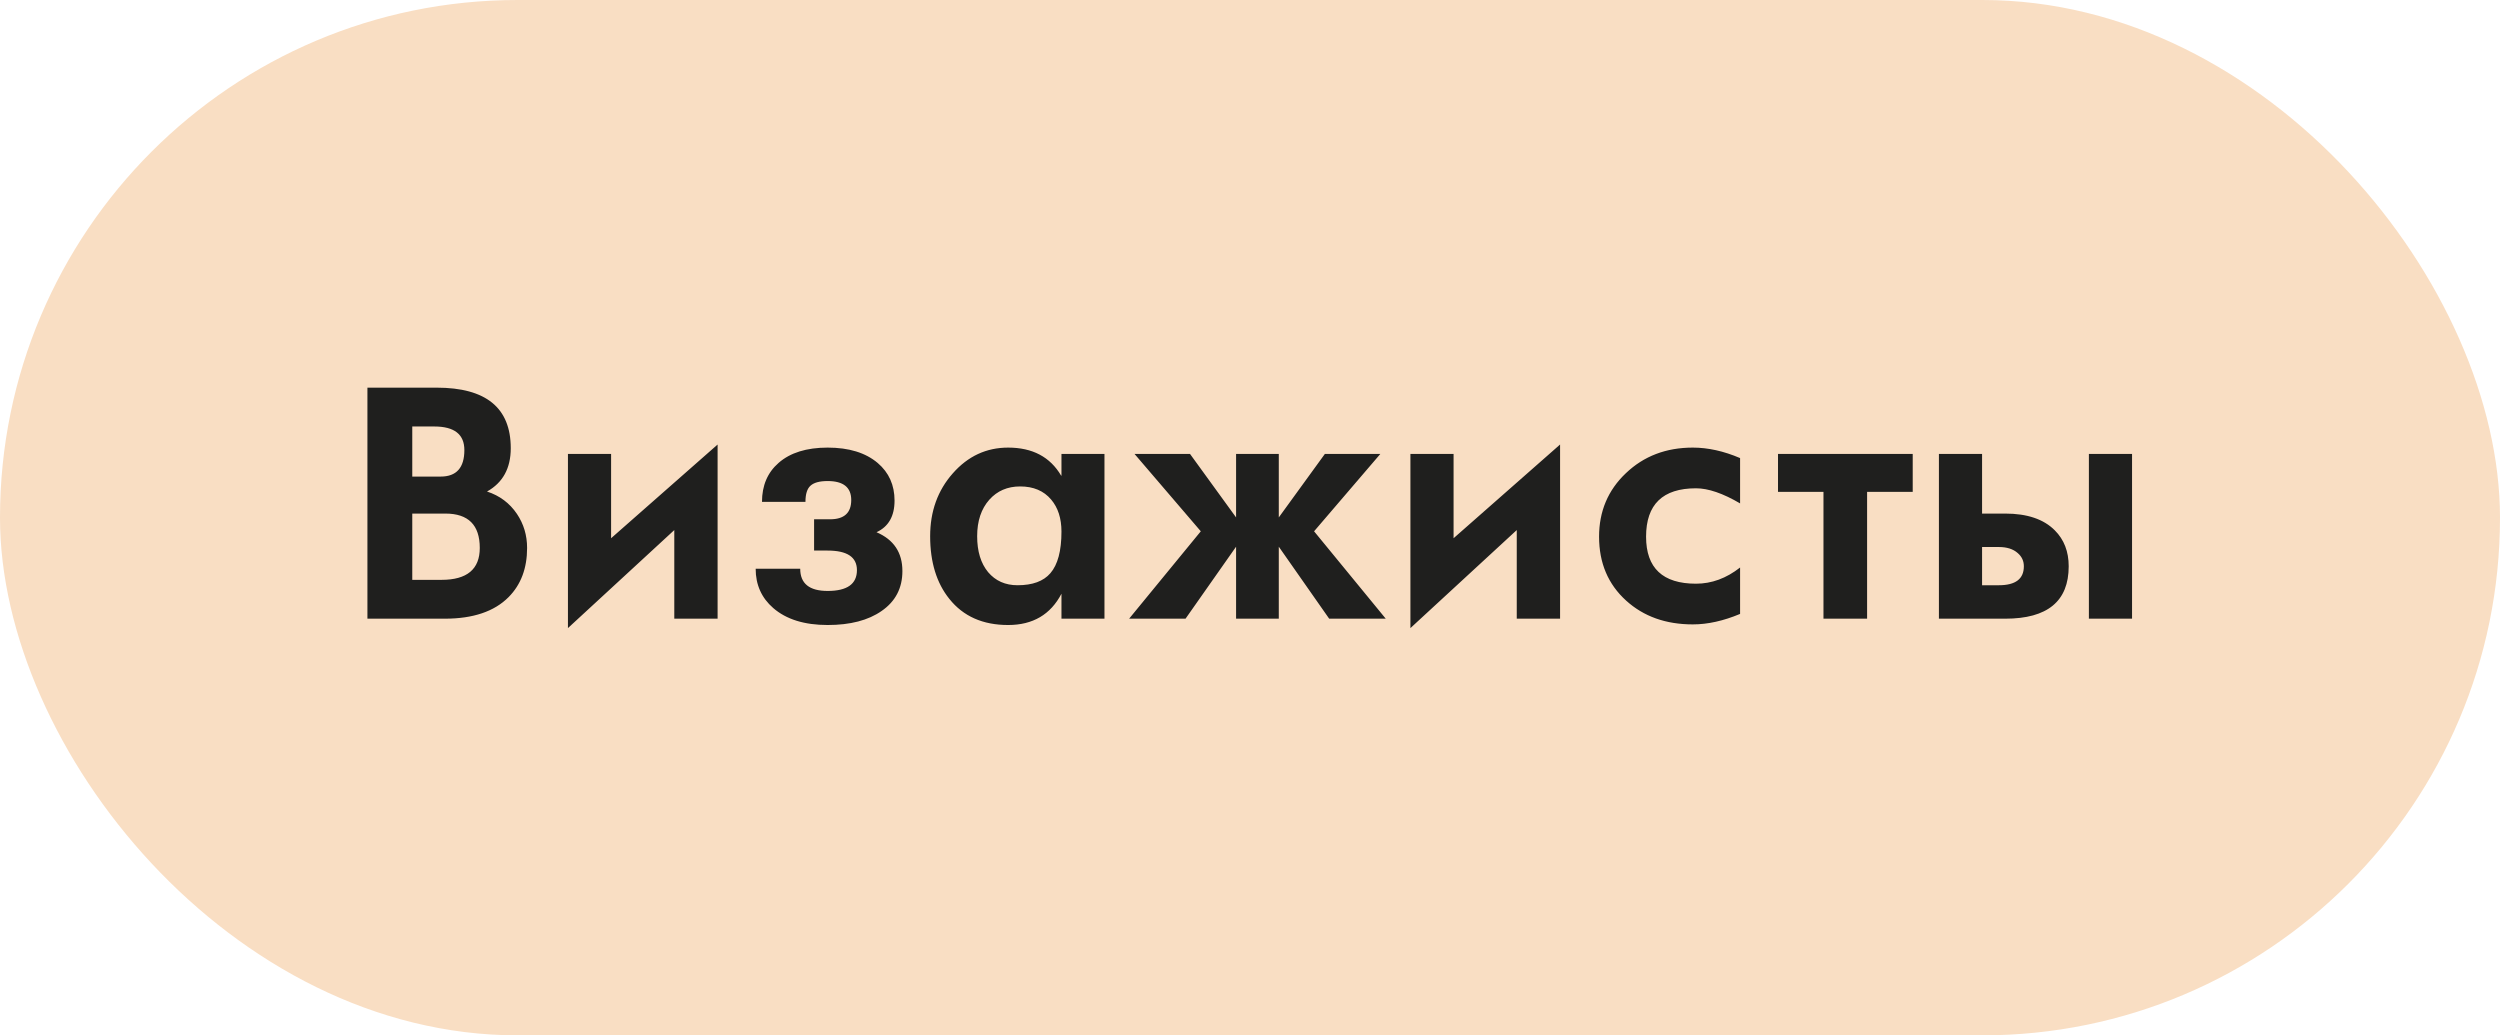
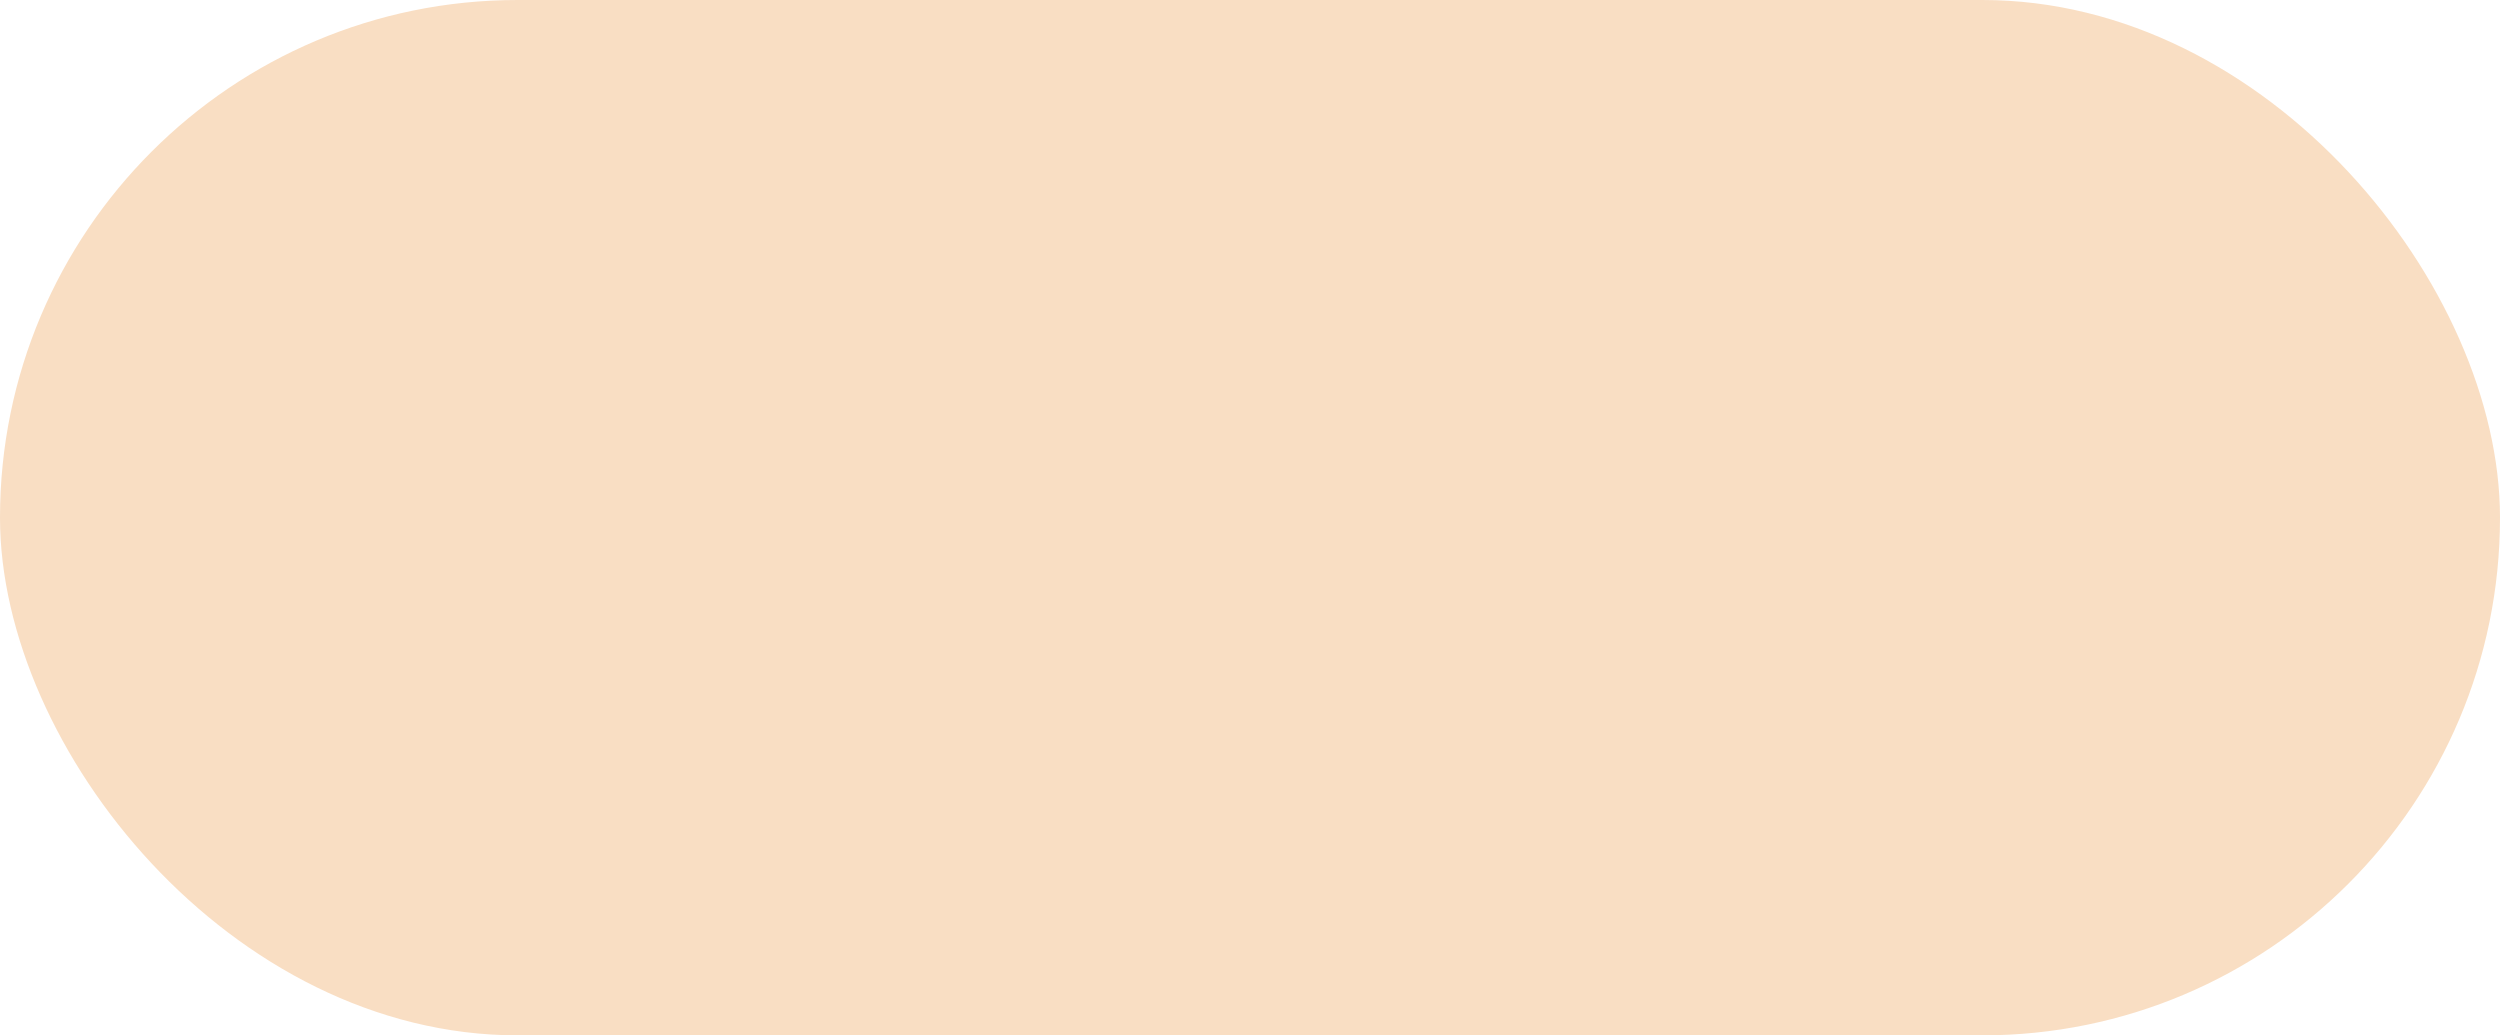
<svg xmlns="http://www.w3.org/2000/svg" width="198" height="82" viewBox="0 0 198 82" fill="none">
  <rect width="198" height="82" rx="41" fill="#F9DEC3" />
-   <path d="M41.746 43.397C41.746 45.008 41.258 46.306 40.281 47.291C39.15 48.43 37.465 49 35.227 49H29.1V30.702H34.581C38.495 30.702 40.452 32.301 40.452 35.499C40.452 37.086 39.825 38.229 38.572 38.929C39.573 39.255 40.363 39.845 40.94 40.699C41.477 41.497 41.746 42.396 41.746 43.397ZM36.778 35.645C36.778 34.4 35.984 33.778 34.398 33.778H32.652V37.745H34.898C36.151 37.745 36.778 37.045 36.778 35.645ZM37.998 43.397C37.998 41.582 37.091 40.675 35.276 40.675H32.652V45.924H34.971C36.989 45.924 37.998 45.081 37.998 43.397ZM56.834 49H53.404V41.981L44.981 49.745V35.951H48.399V42.628L56.834 35.206V49ZM71.47 45.228C71.47 46.579 70.921 47.633 69.822 48.39C68.764 49.13 67.34 49.501 65.55 49.501C63.711 49.501 62.274 49.053 61.241 48.158C60.313 47.352 59.849 46.315 59.849 45.045H63.377C63.377 46.217 64.101 46.803 65.55 46.803C67.096 46.803 67.869 46.253 67.869 45.155C67.869 44.121 67.096 43.605 65.55 43.605H64.476V41.127H65.745C66.86 41.127 67.418 40.618 67.418 39.601C67.418 38.6 66.795 38.099 65.55 38.099C64.915 38.099 64.463 38.221 64.195 38.465C63.926 38.701 63.792 39.129 63.792 39.747H60.35C60.35 38.453 60.789 37.424 61.668 36.659C62.588 35.853 63.882 35.45 65.55 35.45C67.234 35.45 68.557 35.857 69.517 36.671C70.404 37.428 70.848 38.421 70.848 39.649C70.848 40.878 70.372 41.712 69.419 42.152C70.787 42.738 71.47 43.763 71.47 45.228ZM87.474 49H84.068V47.023C83.205 48.675 81.797 49.501 79.844 49.501C77.842 49.501 76.292 48.813 75.193 47.438C74.176 46.176 73.668 44.52 73.668 42.469C73.668 40.5 74.266 38.84 75.462 37.489C76.658 36.13 78.119 35.45 79.844 35.45C81.773 35.45 83.173 36.191 84.043 37.672H84.068V35.951H87.474V49ZM84.068 42.103C84.068 41.053 83.795 40.207 83.25 39.564C82.664 38.872 81.846 38.526 80.796 38.526C79.795 38.526 78.982 38.876 78.355 39.576C77.712 40.3 77.391 41.265 77.391 42.469C77.391 43.666 77.68 44.614 78.257 45.313C78.843 46.005 79.62 46.351 80.589 46.351C81.777 46.351 82.644 46.034 83.189 45.399C83.775 44.724 84.068 43.625 84.068 42.103ZM109.751 49H105.271L101.28 43.299V49H97.898V43.299L93.894 49H89.427L95.103 42.079L89.854 35.951H94.249L97.898 40.98V35.951H101.28V40.98L104.93 35.951H109.324L104.075 42.079L109.751 49ZM123.558 49H120.127V41.981L111.705 49.745V35.951H115.123V42.628L123.558 35.206V49ZM137.815 48.622C136.497 49.175 135.248 49.452 134.068 49.452C131.936 49.452 130.178 48.825 128.794 47.572C127.362 46.278 126.646 44.589 126.646 42.506C126.646 40.496 127.354 38.819 128.77 37.477C130.186 36.126 131.952 35.45 134.068 35.45C135.272 35.45 136.521 35.727 137.815 36.28V39.869C136.456 39.072 135.293 38.673 134.324 38.673C131.688 38.673 130.369 39.95 130.369 42.506C130.369 44.988 131.688 46.229 134.324 46.229C135.561 46.229 136.725 45.802 137.815 44.947V48.622ZM151.487 38.954H147.874V49H144.419V38.954H140.818V35.951H151.487V38.954ZM168.858 49H165.44V35.951H168.858V49ZM163.841 44.85C163.841 47.617 162.164 49 158.812 49H153.562V35.951H156.98V40.675H158.812C160.553 40.675 161.863 41.118 162.742 42.005C163.475 42.738 163.841 43.686 163.841 44.85ZM160.289 44.85C160.289 44.426 160.126 44.077 159.8 43.8C159.442 43.482 158.946 43.324 158.311 43.324H156.98V46.351H158.311C159.629 46.351 160.289 45.851 160.289 44.85Z" fill="#1F1F1E" />
</svg>